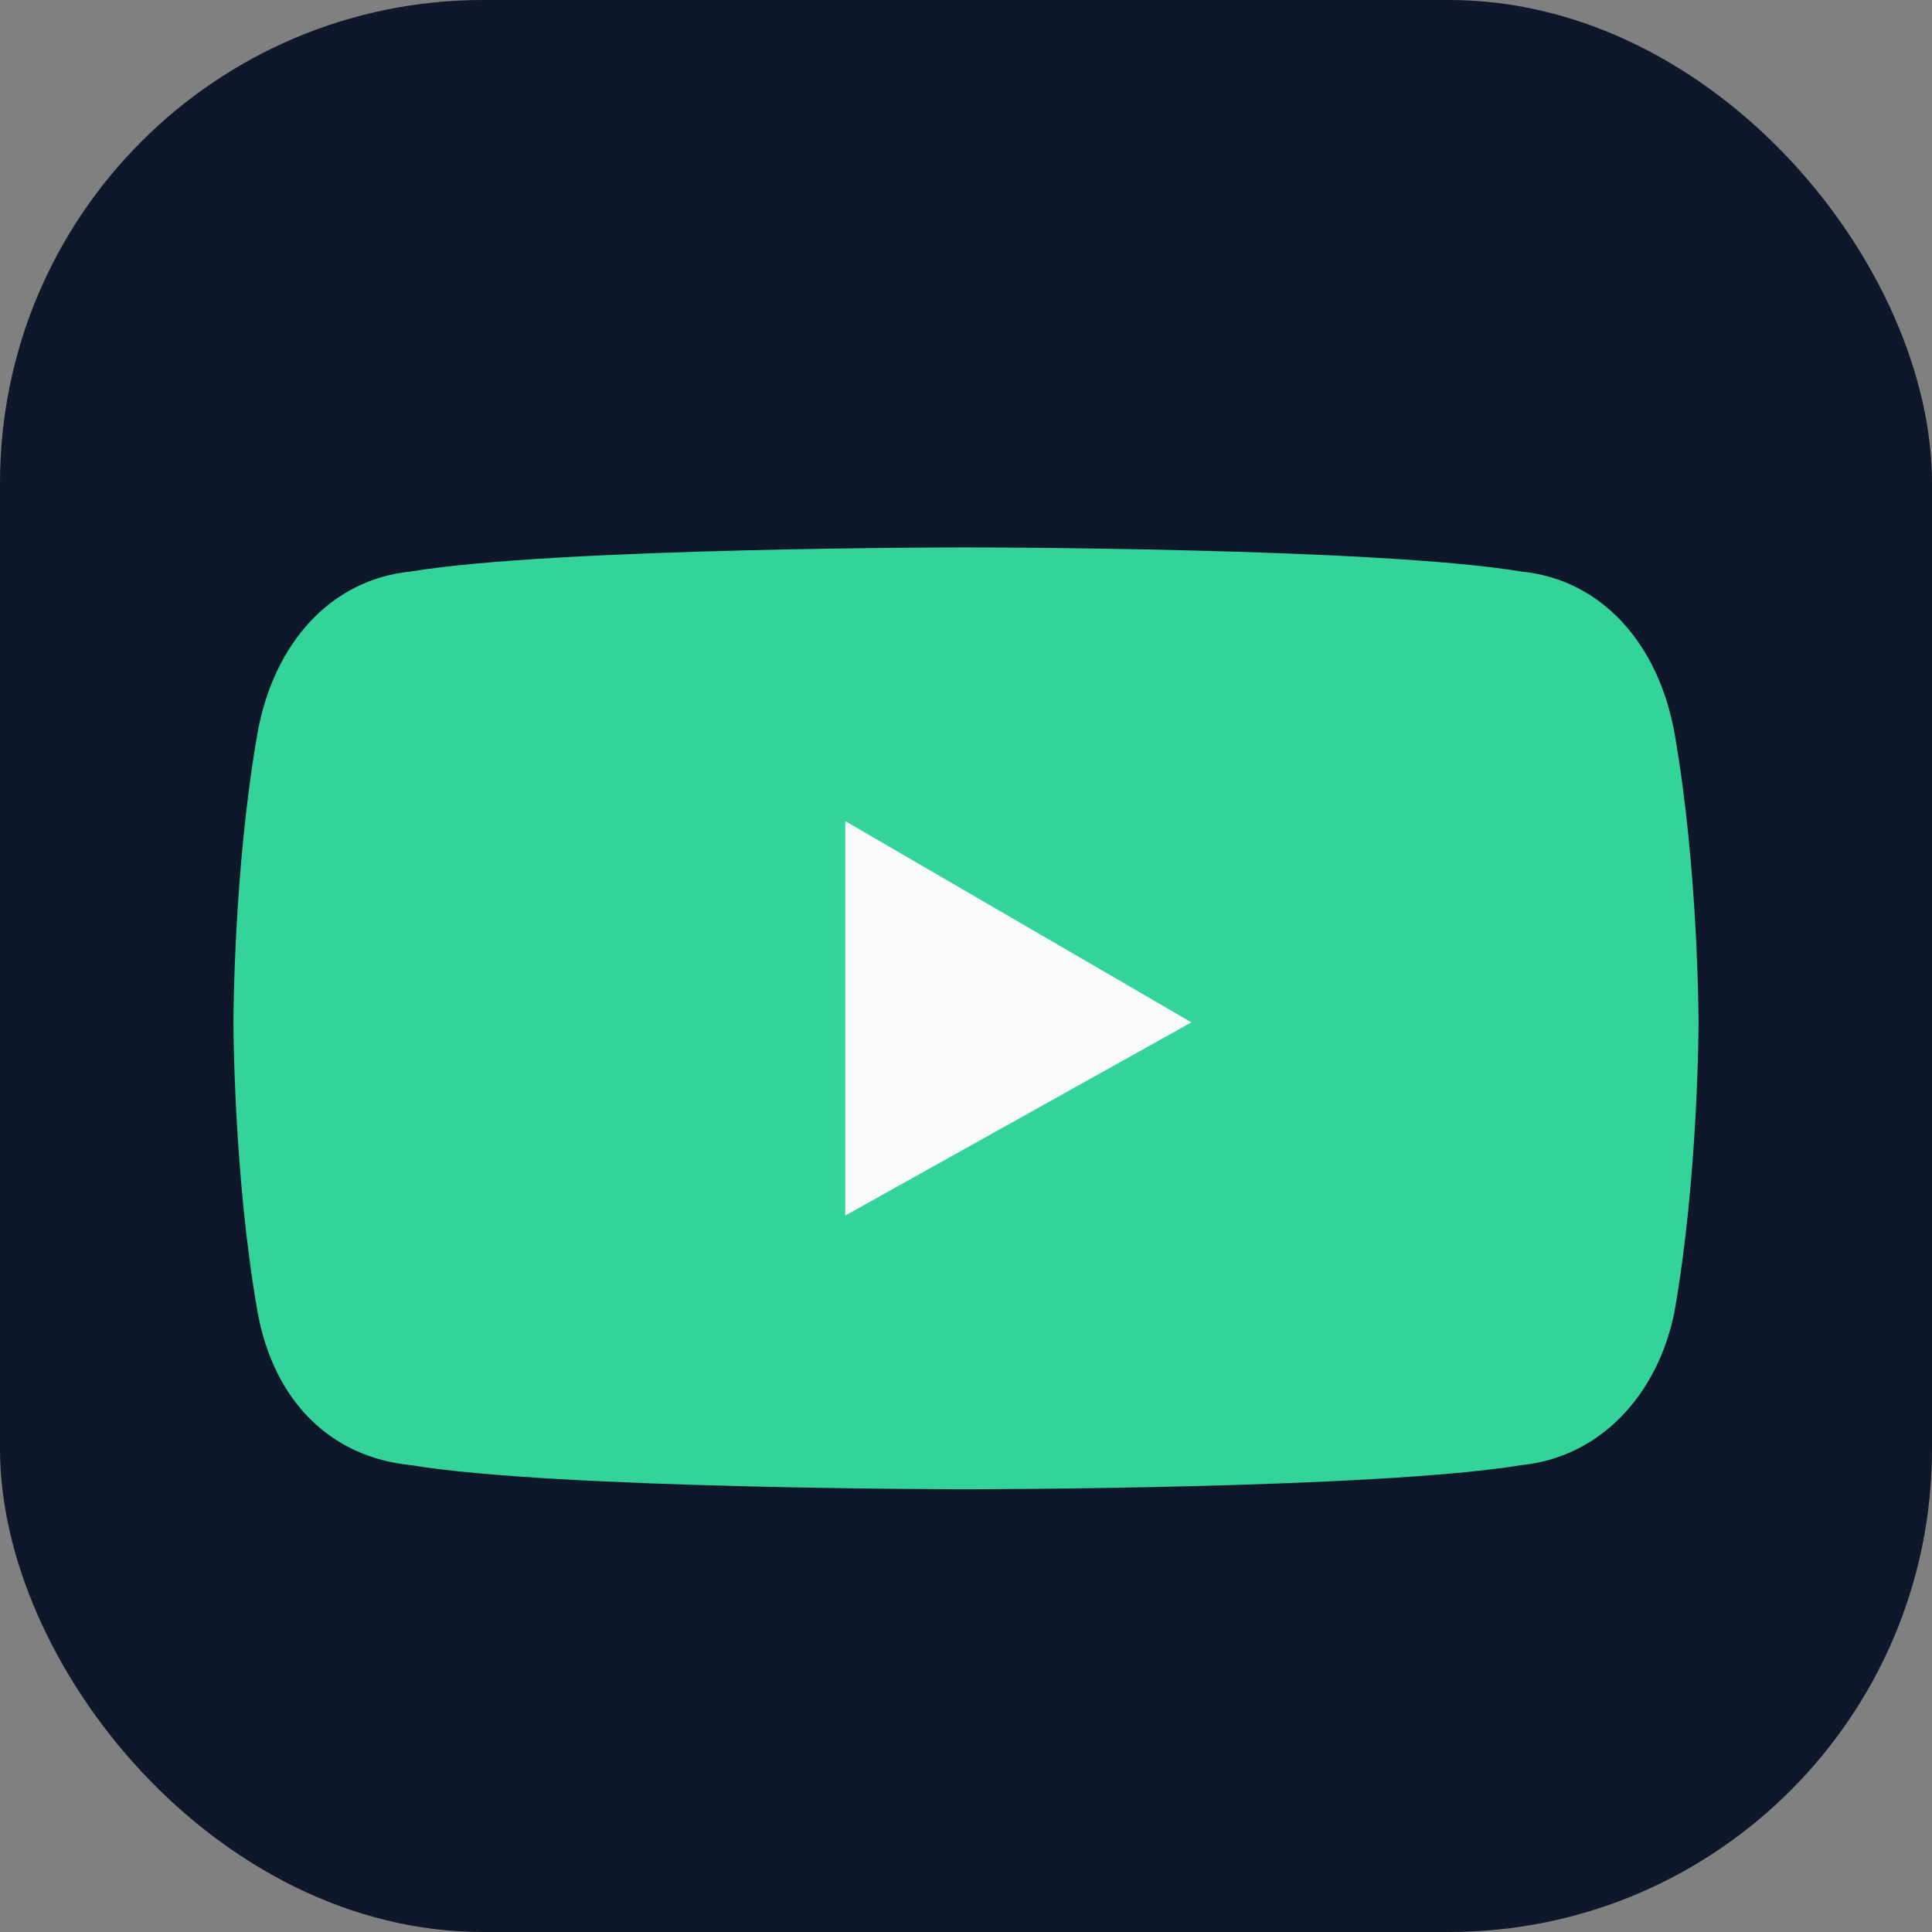
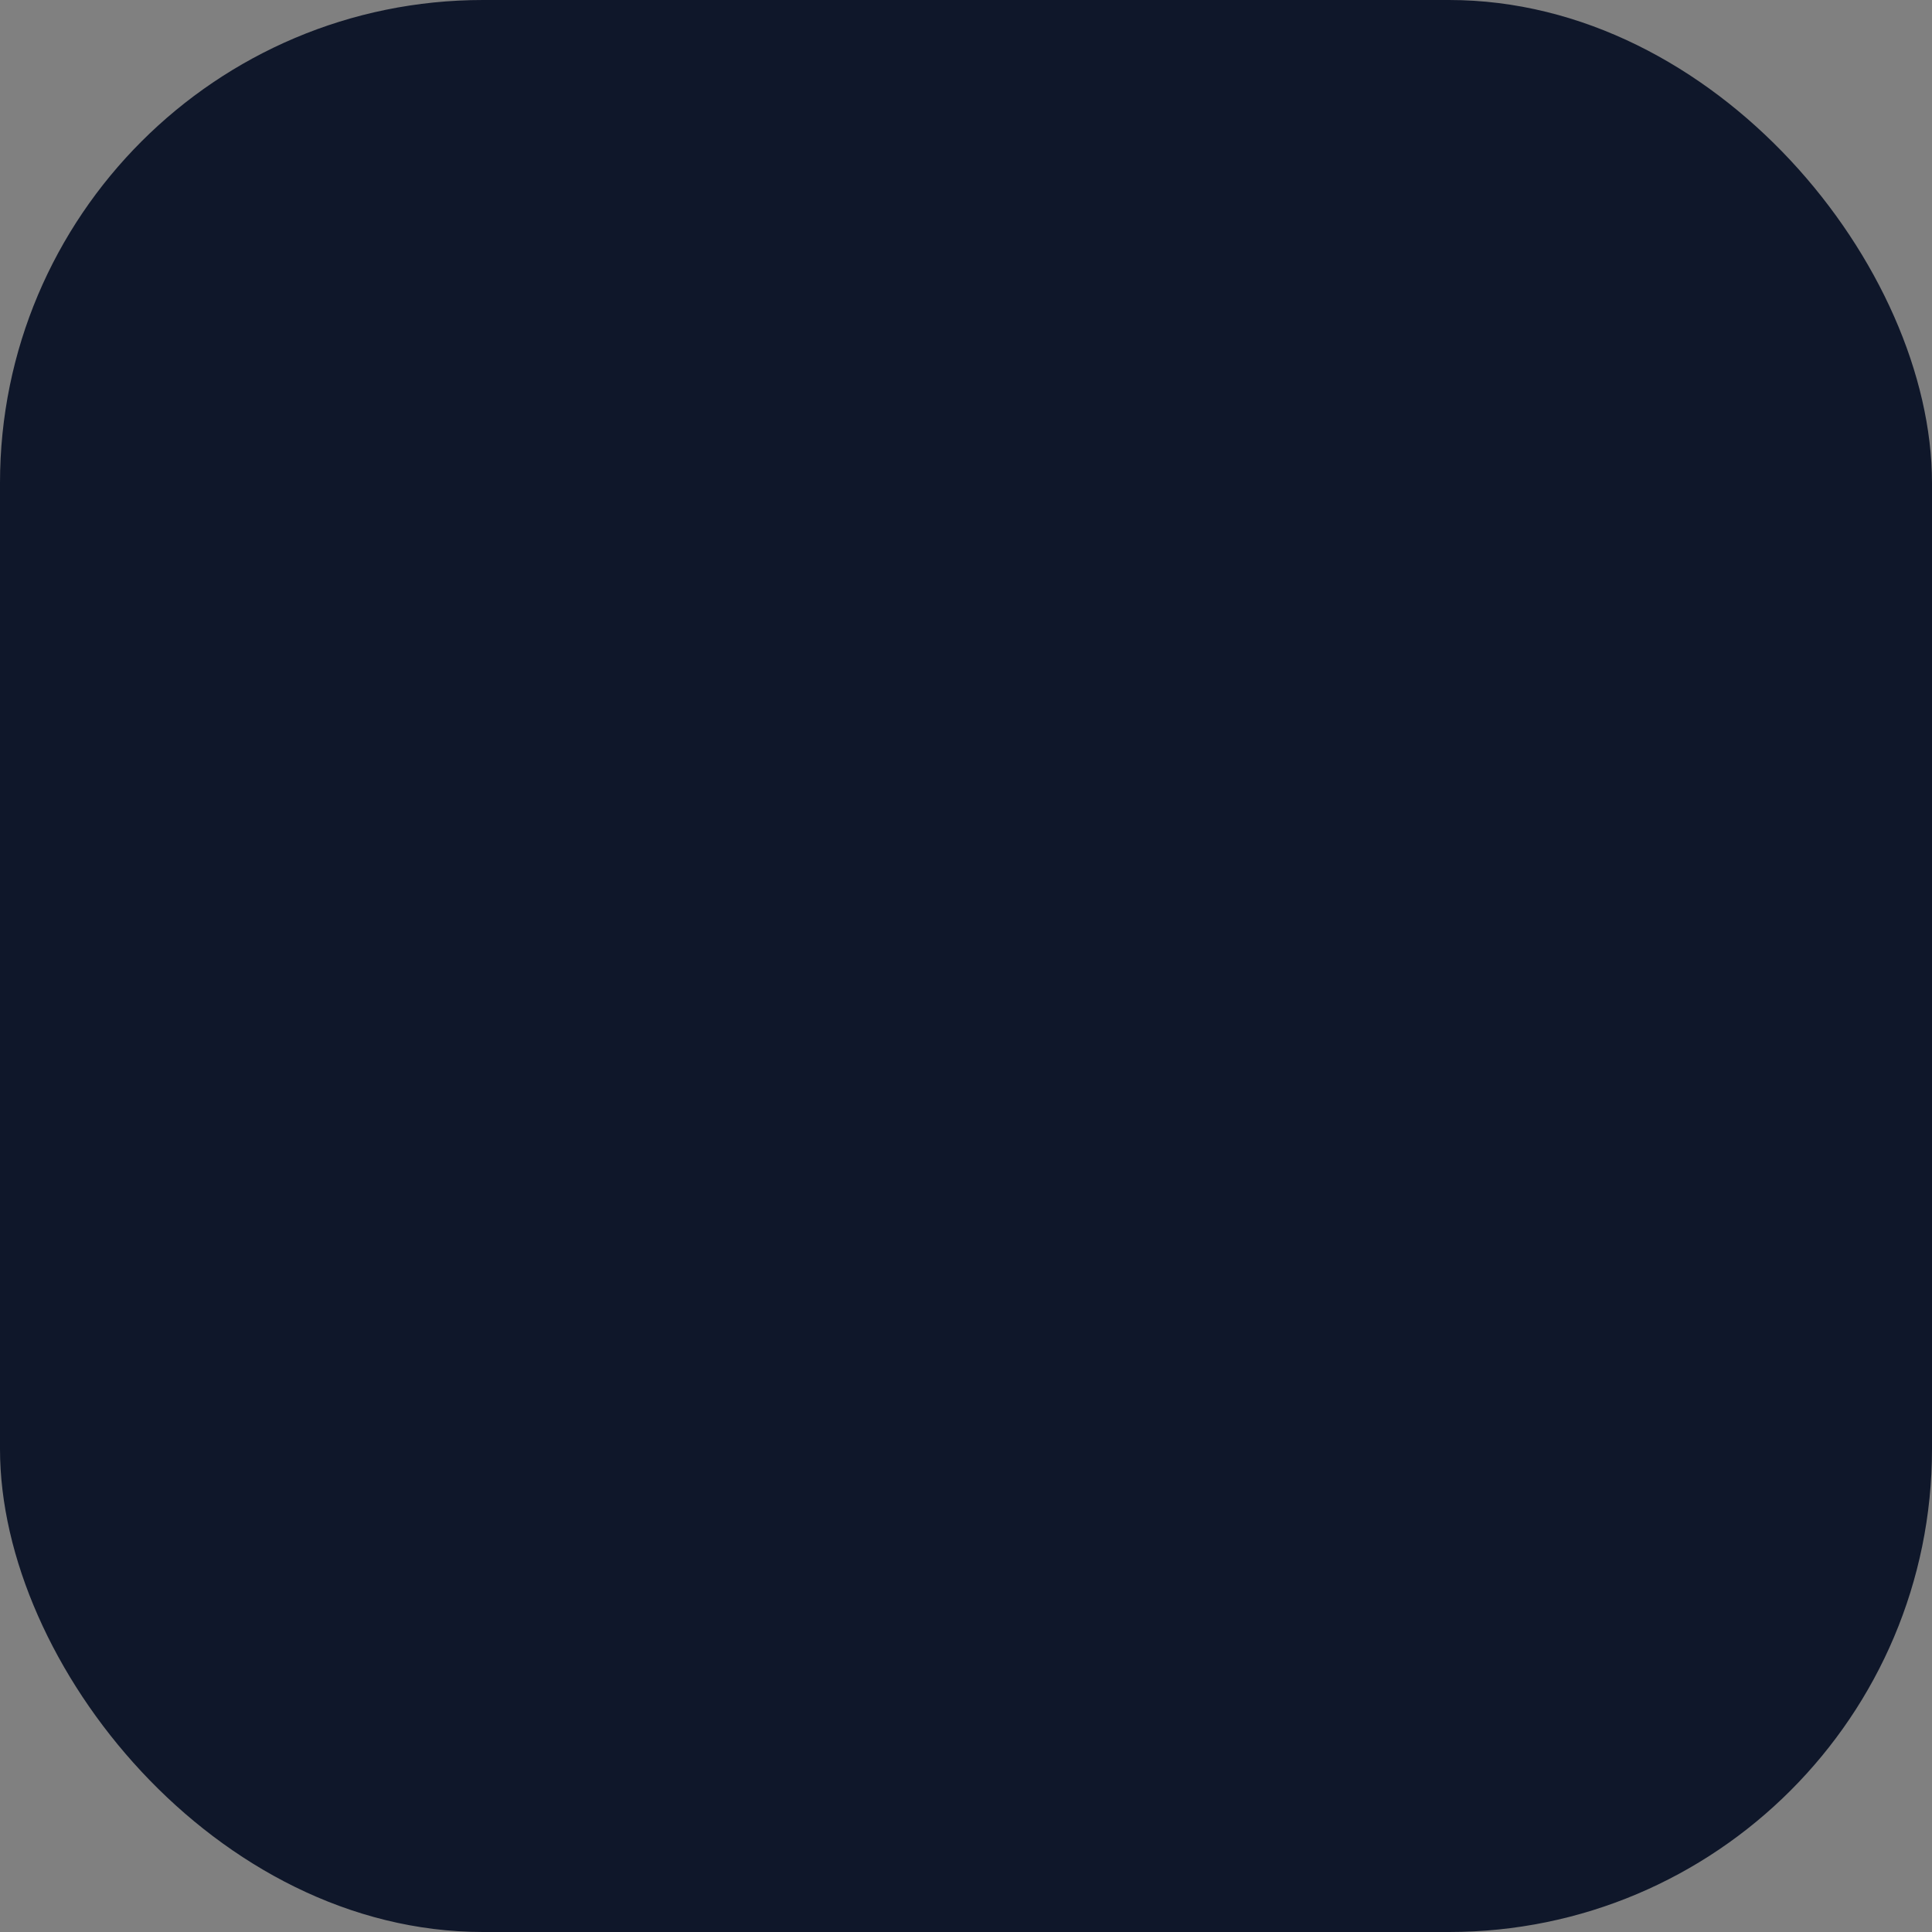
<svg xmlns="http://www.w3.org/2000/svg" viewBox="0 0 24 24" fill="none">
  <rect x="0" y="0" width="24" height="24" fill="#808080" stroke="none" />
  <rect width="24" height="24" rx="6" fill="#0f172a" />
-   <path d="M20.8 9.1c-.2-1.1-.9-1.9-1.9-2C17.1 6.8 12 6.8 12 6.8s-5.1 0-6.9.3c-1 .1-1.7.9-1.9 2-.3 1.7-.3 3.6-.3 3.6s0 1.9.3 3.6c.2 1.1.9 1.8 1.9 1.9 1.8.3 6.9.3 6.9.3s5.1 0 6.9-.3c1-.1 1.7-.9 1.9-1.9.3-1.7.3-3.6.3-3.6s0-1.9-.3-3.6Z" fill="#34d399" />
-   <path d="M10.5 15.1v-4.9l4.3 2.5-4.3 2.4Z" fill="#f8fafc" />
</svg>